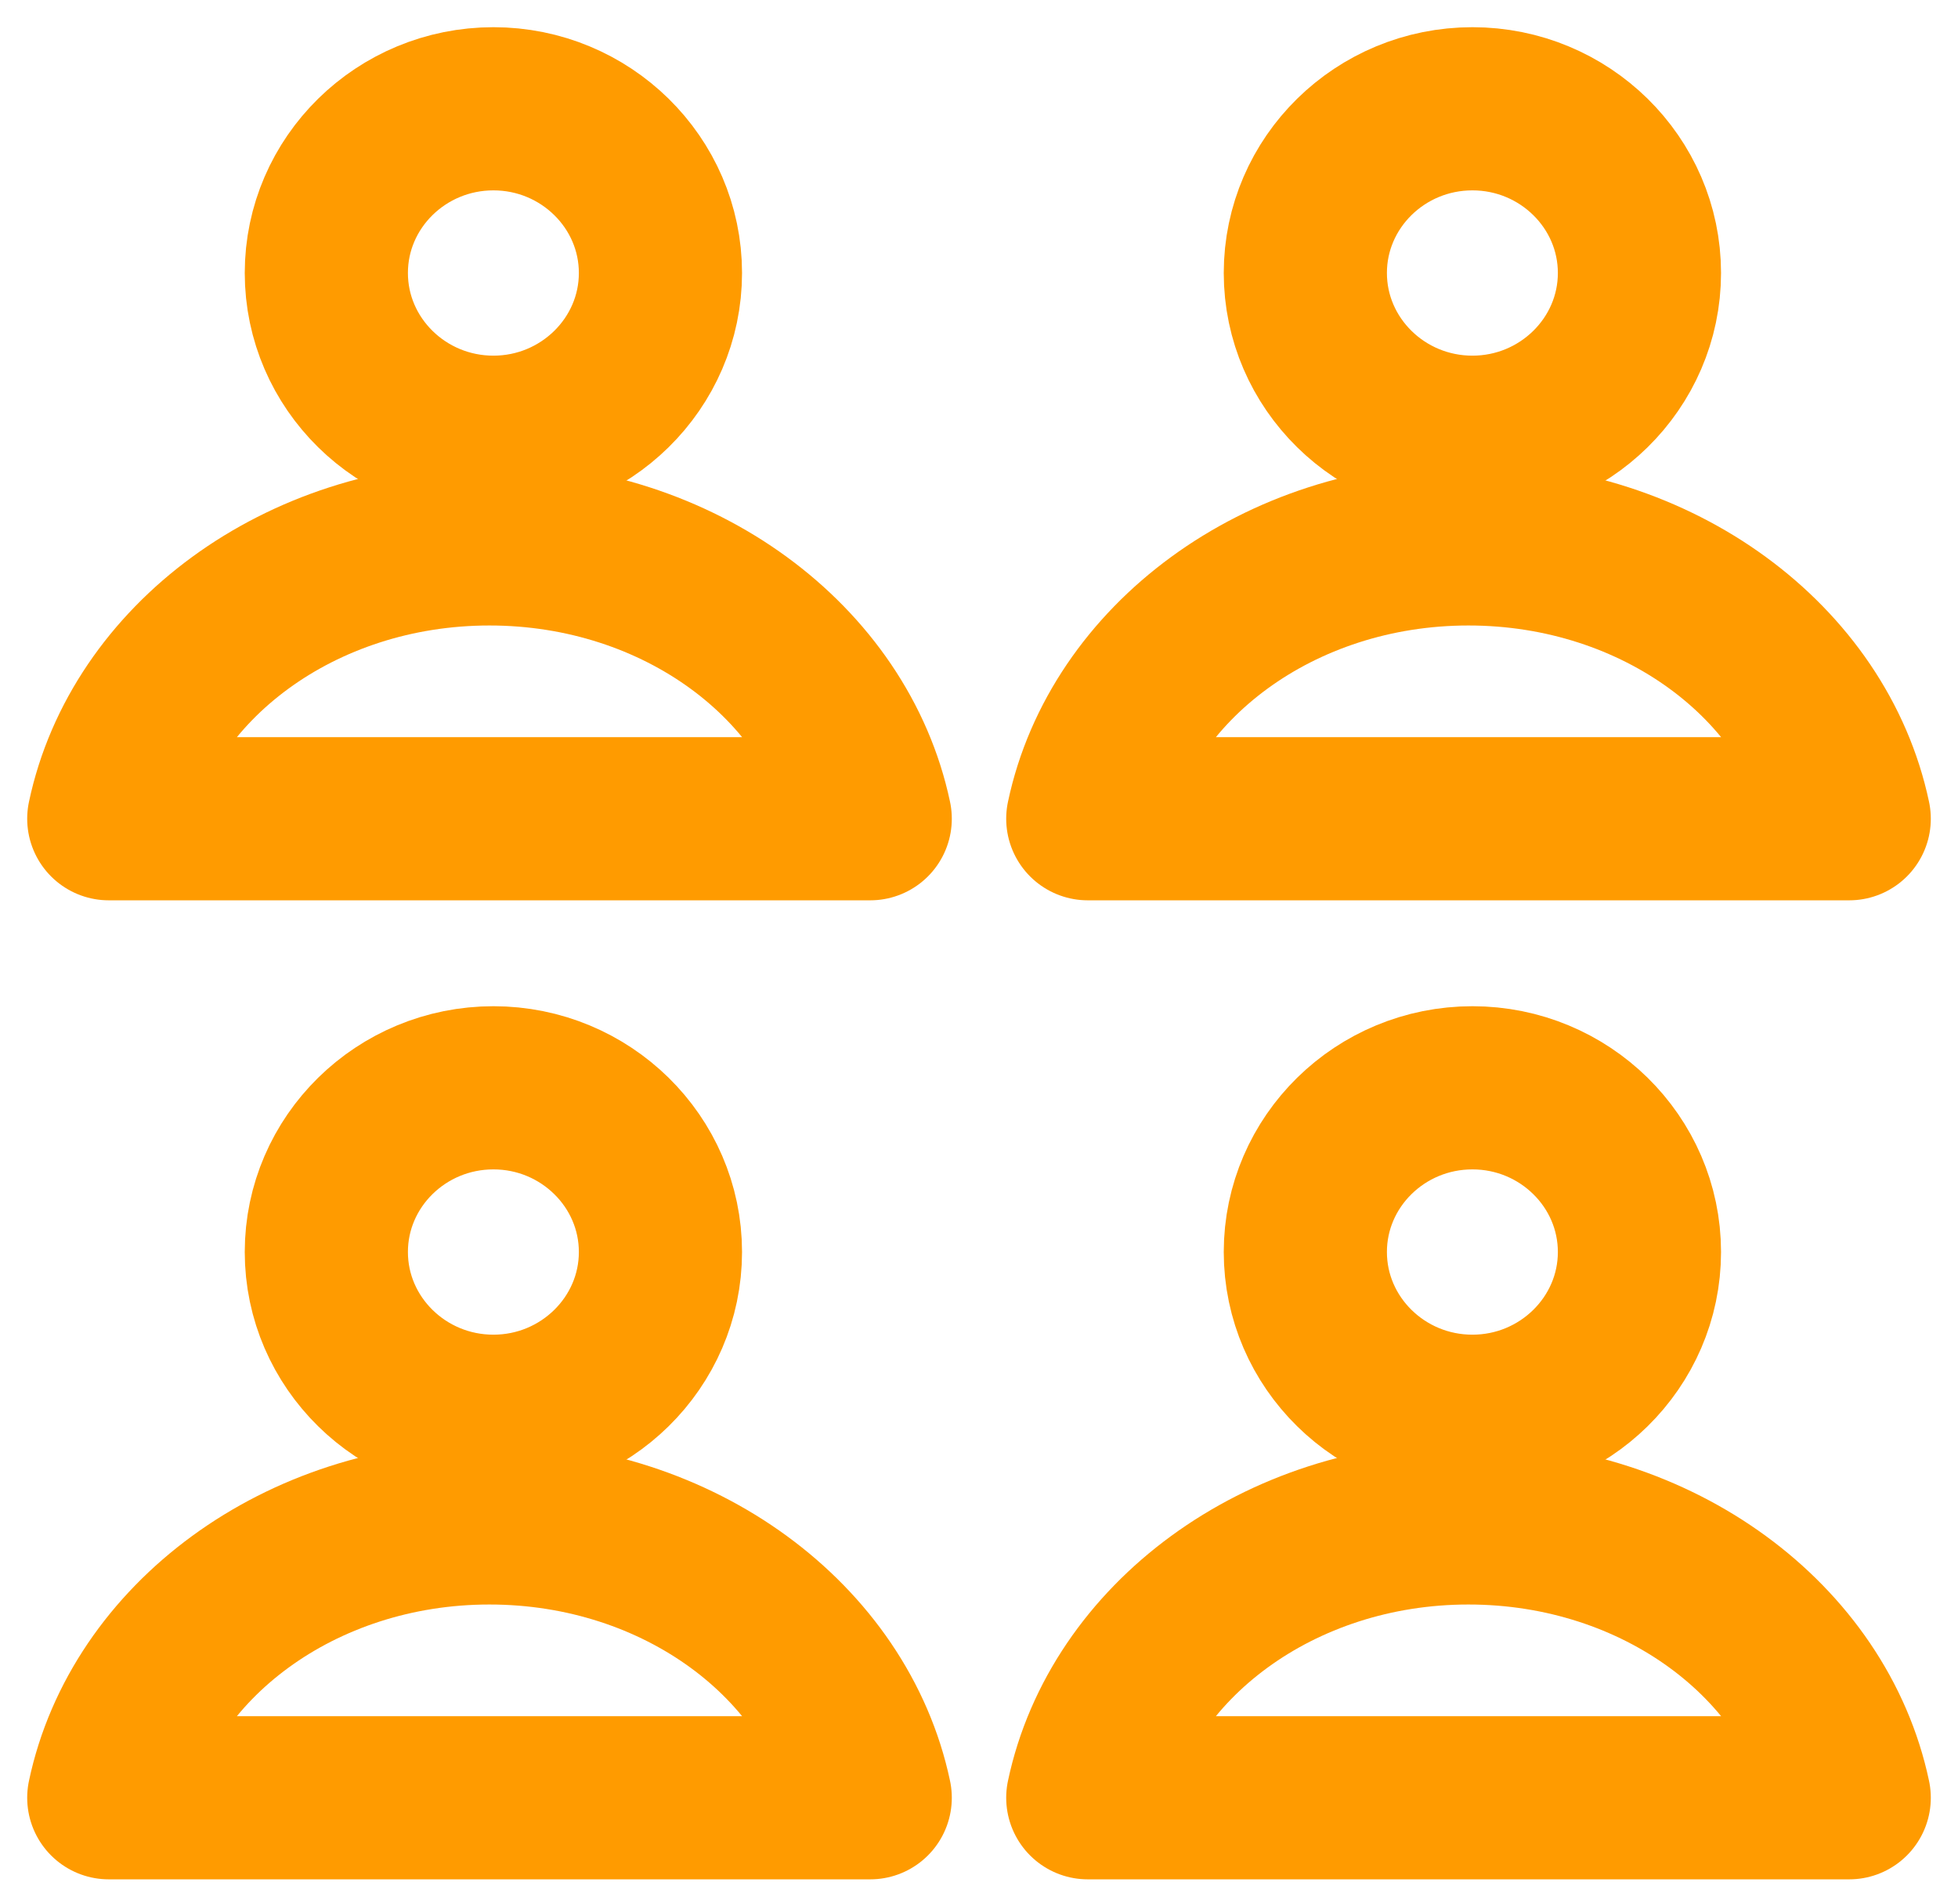
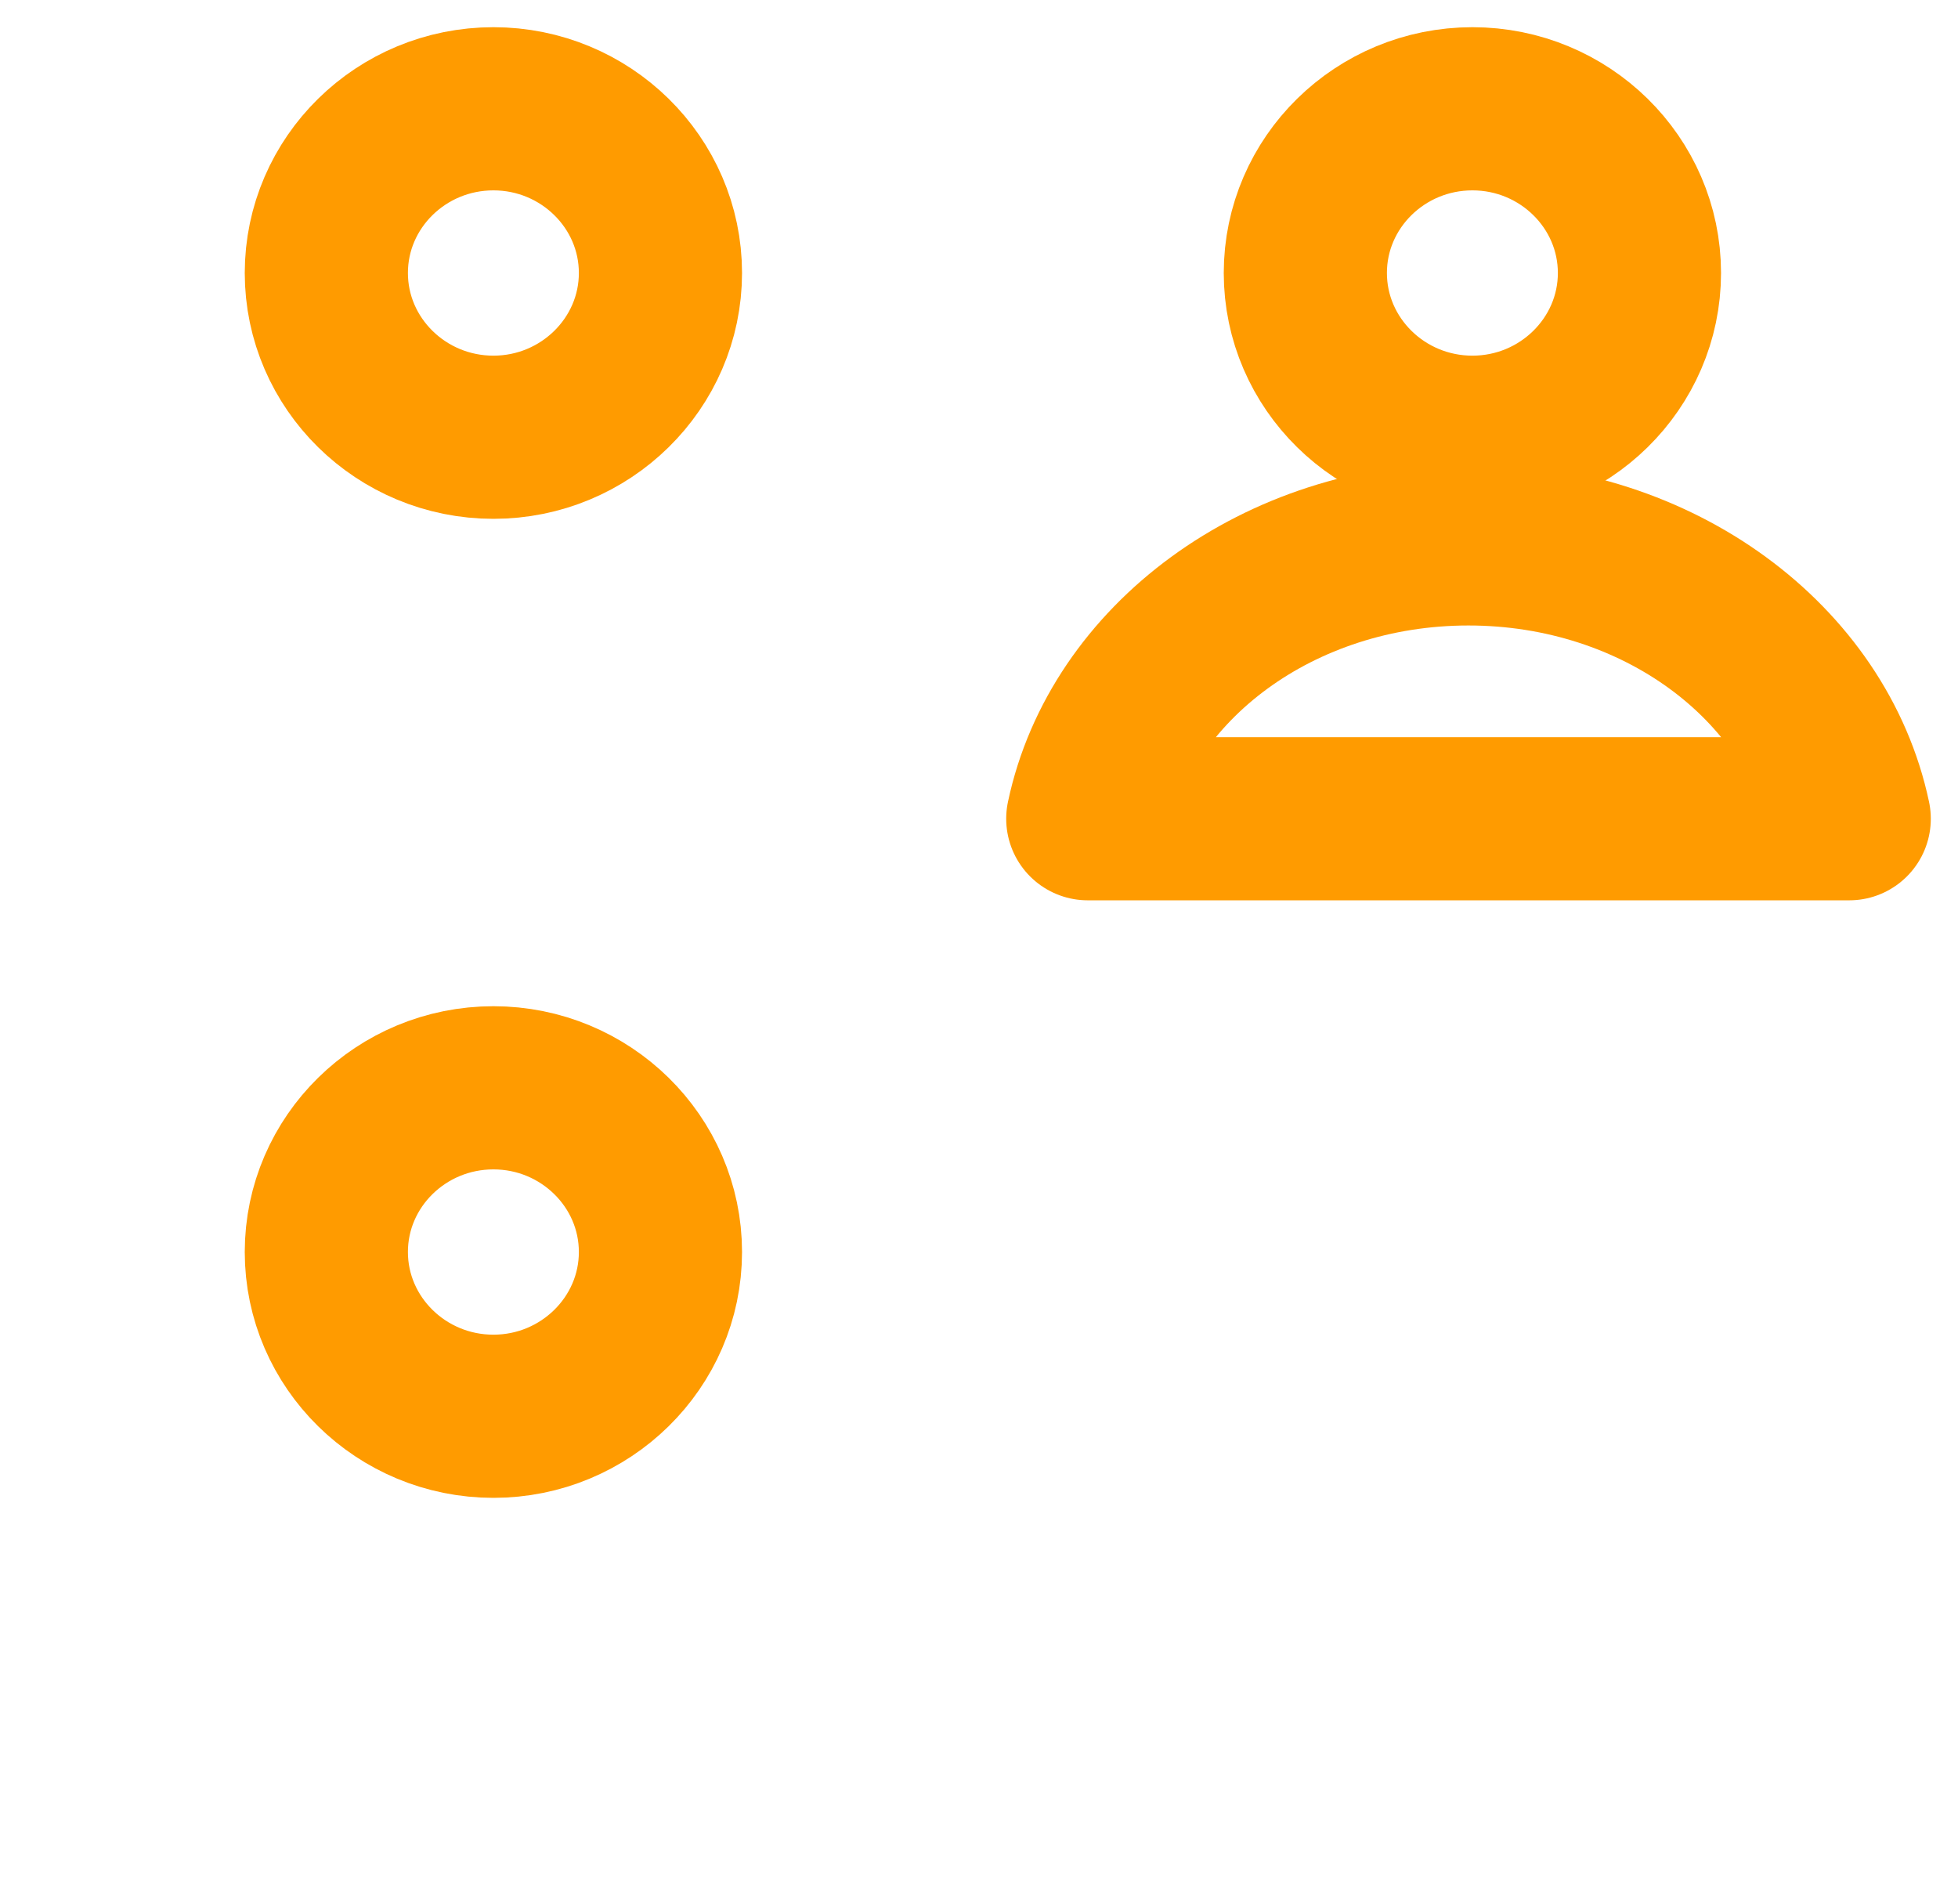
<svg xmlns="http://www.w3.org/2000/svg" width="36px" height="35px" viewBox="0 0 36 35" version="1.1">
  <title>icon-solutions-community</title>
  <g id="Page-1" stroke="none" stroke-width="1" fill="none" fill-rule="evenodd" stroke-linecap="round" stroke-linejoin="round">
    <g id="solutions-icons-ok" transform="translate(-445, -1152)" stroke="#FF9B00" stroke-width="3">
      <g id="icon-solutions-community" transform="translate(447, 1154)">
        <path d="M7.072,1.35891298e-13 C8.764,1.35891298e-13 10.143,1.354 10.143,3.019 C10.143,4.683 8.764,6.039 7.072,6.039 C5.378,6.039 4,4.683 4,3.019 C4,1.354 5.378,1.35891298e-13 7.072,1.35891298e-13 Z" id="Stroke-1" />
-         <path d="M6.999,8 C3.511,8 0.606,10.184 0,13.053 L14,13.053 C13.394,10.184 10.489,8 6.999,8 Z" id="Stroke-3" />
        <path d="M25.072,1.35891298e-13 C26.764,1.35891298e-13 28.143,1.354 28.143,3.019 C28.143,4.683 26.764,6.039 25.072,6.039 C23.378,6.039 22,4.683 22,3.019 C22,1.354 23.378,1.35891298e-13 25.072,1.35891298e-13 Z" id="Stroke-1" />
        <path d="M24.999,8 C21.511,8 18.606,10.184 18,13.053 L32,13.053 C31.394,10.184 28.489,8 24.999,8 Z" id="Stroke-3" />
        <path d="M7.072,18 C8.764,18 10.143,19.354 10.143,21.019 C10.143,22.683 8.764,24.039 7.072,24.039 C5.378,24.039 4,22.683 4,21.019 C4,19.354 5.378,18 7.072,18 Z" id="Stroke-1" />
-         <path d="M6.999,26 C3.511,26 0.606,28.184 0,31.053 L14,31.053 C13.394,28.184 10.489,26 6.999,26 Z" id="Stroke-3" />
-         <path d="M25.072,18 C26.764,18 28.143,19.354 28.143,21.019 C28.143,22.683 26.764,24.039 25.072,24.039 C23.378,24.039 22,22.683 22,21.019 C22,19.354 23.378,18 25.072,18 Z" id="Stroke-1" />
-         <path d="M24.999,26 C21.511,26 18.606,28.184 18,31.053 L32,31.053 C31.394,28.184 28.489,26 24.999,26 Z" id="Stroke-3" />
      </g>
    </g>
  </g>
</svg>